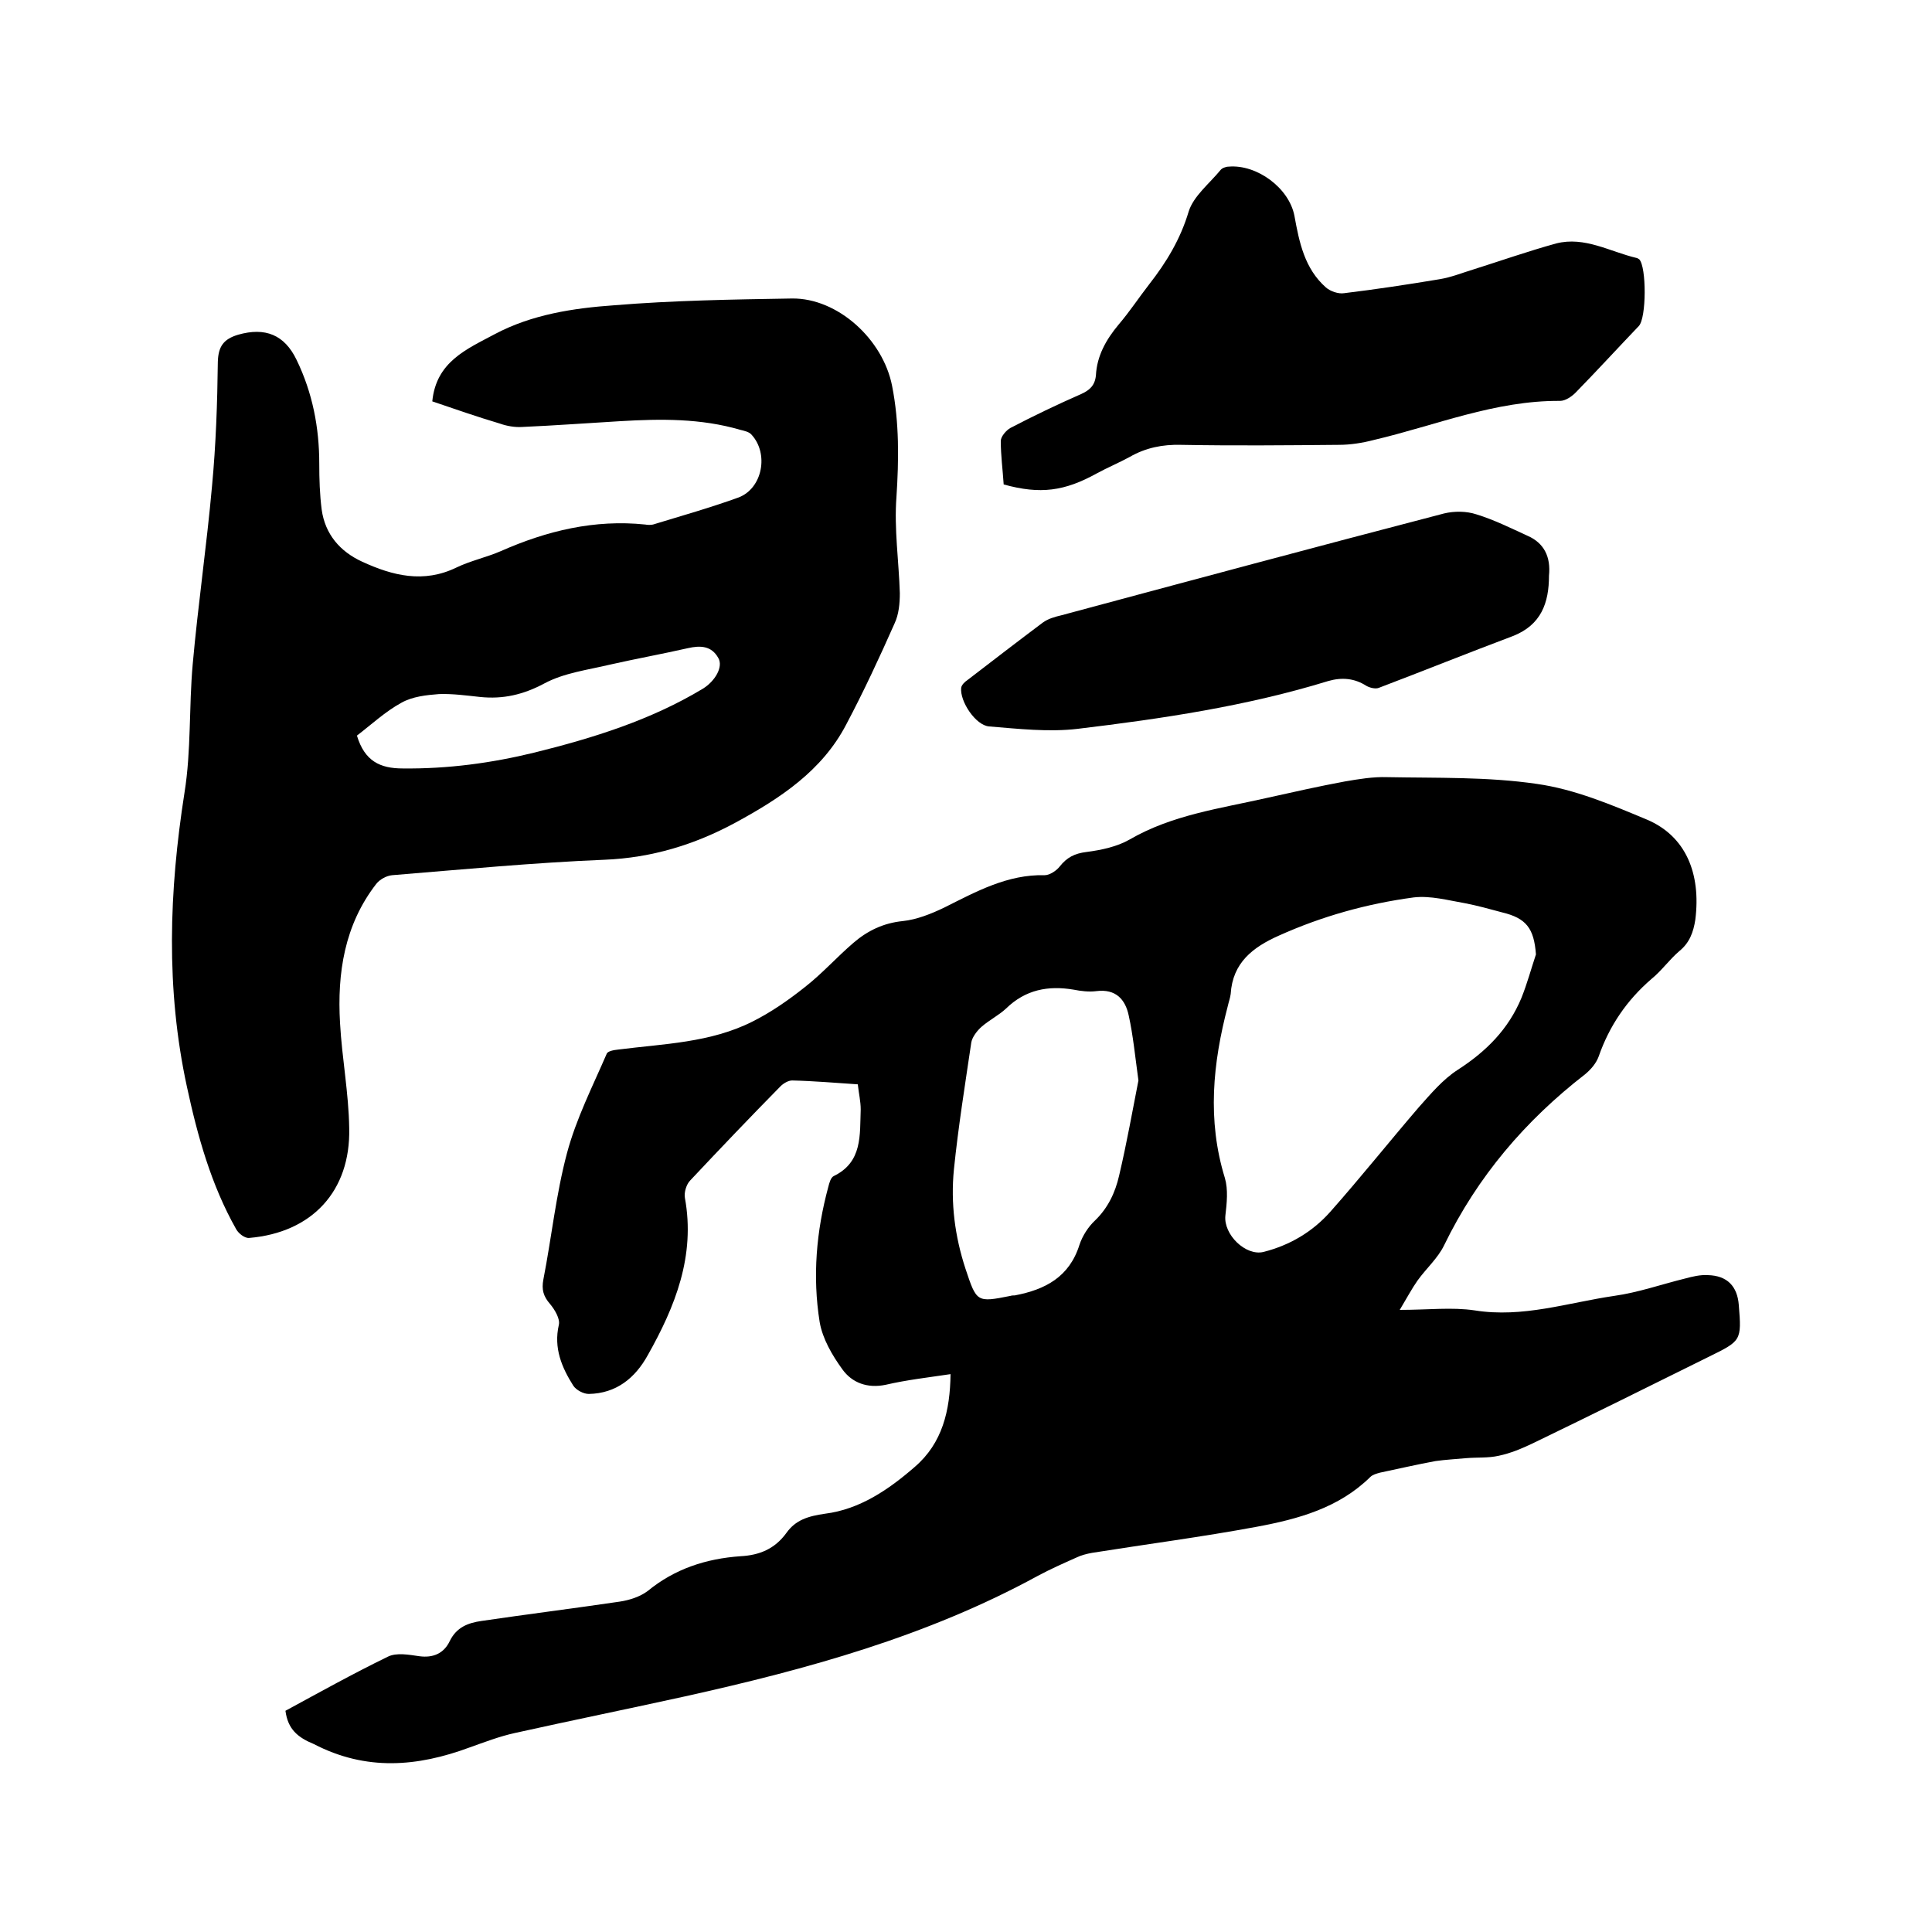
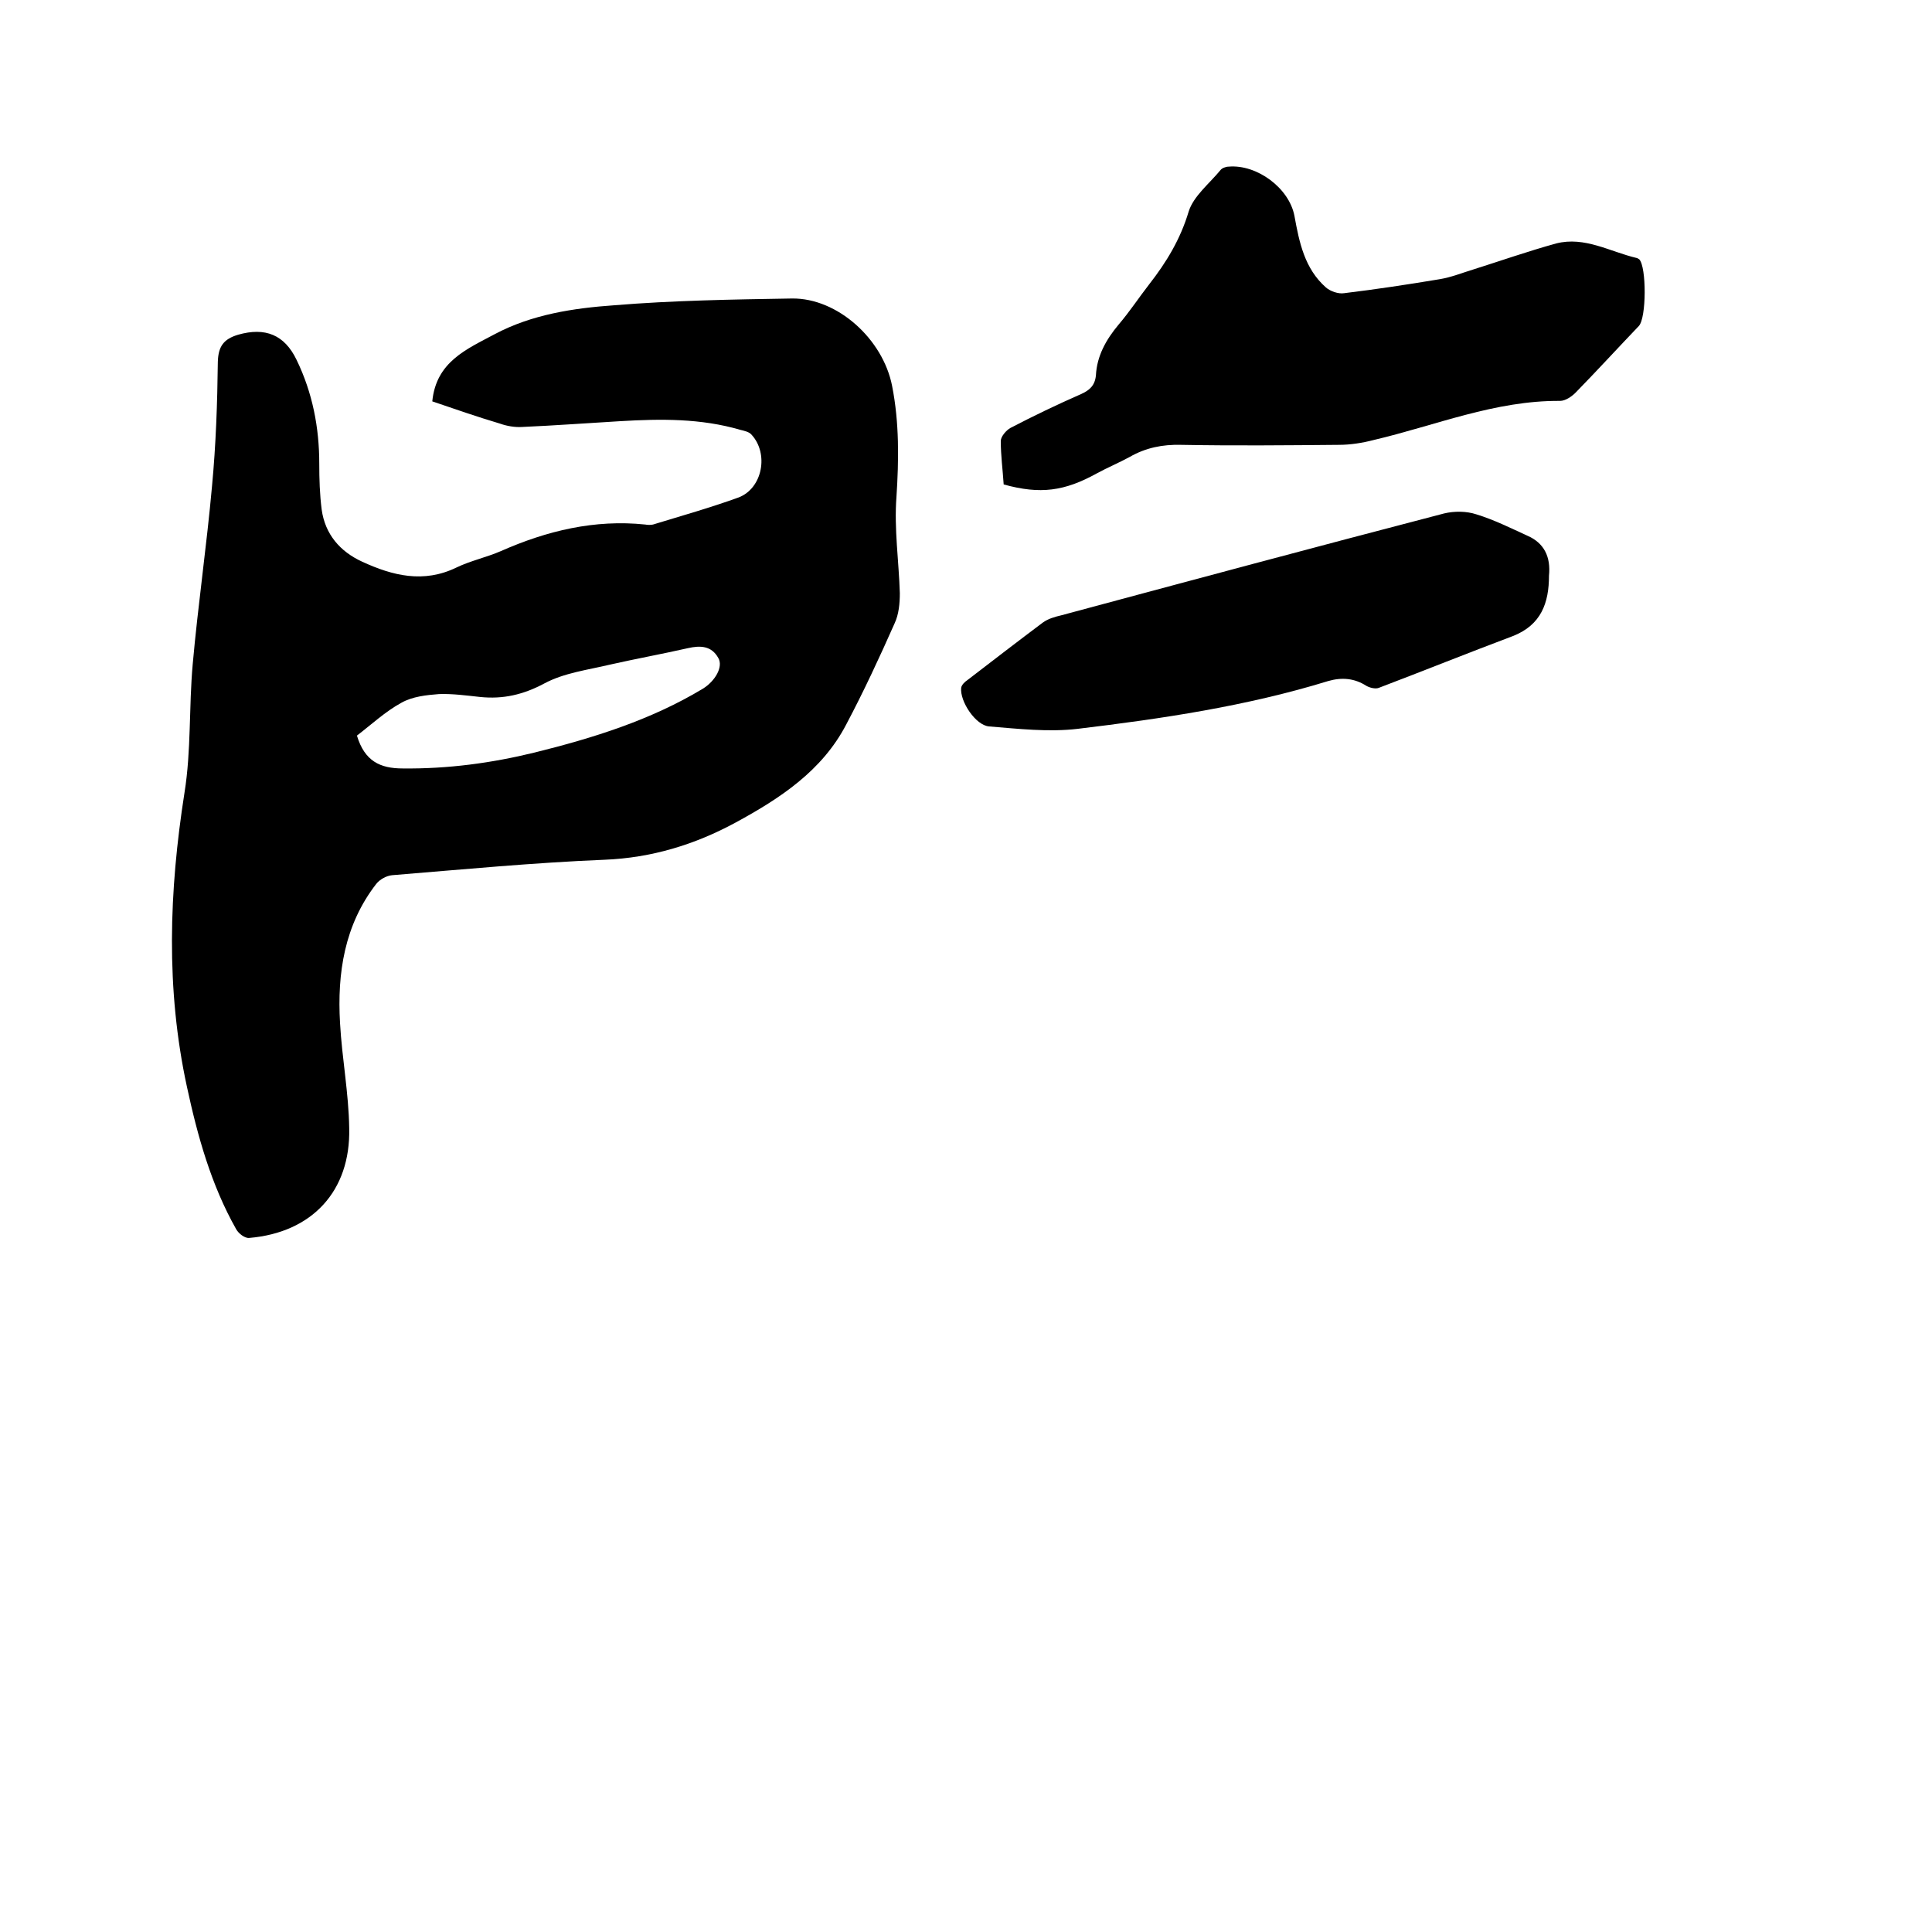
<svg xmlns="http://www.w3.org/2000/svg" enable-background="new 0 0 400 400" viewBox="0 0 400 400">
-   <path d="m59.1 354.2c7-3.8 14-7.7 21.2-11.2 1.8-.9 4.4-.4 6.5-.1 2.9.4 5.1-.6 6.3-3.1 1.4-2.9 3.8-3.8 6.6-4.2 9.5-1.4 19.1-2.6 28.6-4 2-.3 4.2-1 5.8-2.2 5.6-4.6 12.1-6.7 19.2-7.2 3.9-.2 7.1-1.5 9.5-4.8 1.9-2.7 4.5-3.5 8-4 7.2-.9 13.2-5 18.6-9.7 5.7-4.9 7.3-11.6 7.4-19.2-4.7.7-9.1 1.2-13.4 2.2-3.8.8-7-.4-9-3.2-2.1-2.9-4.1-6.3-4.7-9.8-1.5-9.4-.7-18.8 1.8-28 .2-.8.5-1.9 1.1-2.2 6-2.9 5.4-8.5 5.6-13.8 0-1.7-.4-3.3-.6-5.2-4.6-.3-9.1-.7-13.6-.8-.8 0-1.8.6-2.4 1.2-6.3 6.4-12.5 12.9-18.7 19.5-.8.8-1.3 2.5-1.1 3.6 2.2 12-2 22.5-7.7 32.6-2.6 4.7-6.5 7.9-12.2 8-1.1 0-2.6-.8-3.2-1.7-2.4-3.8-4.1-7.8-3-12.6.3-1.2-.8-3.1-1.8-4.3-1.4-1.6-1.8-3-1.4-5.1 1.7-8.7 2.6-17.6 4.9-26.2 1.9-7.1 5.3-13.8 8.2-20.5.2-.6 1.5-.8 2.4-.9 9.4-1.2 19.1-1.4 27.8-5.8 3.8-1.9 7.4-4.4 10.8-7.1 3.6-2.8 6.6-6.2 10.1-9.2 2.9-2.5 6.2-4.1 10.2-4.5 2.9-.3 5.9-1.5 8.6-2.8 6.6-3.3 13.1-6.9 20.8-6.7 1 0 2.4-.9 3.1-1.8 1.5-1.9 3.1-2.7 5.5-3 3.1-.4 6.4-1.1 9-2.6 8.8-5.1 18.7-6.4 28.4-8.6 5.4-1.2 10.7-2.4 16.1-3.4 2.9-.5 5.9-1 8.8-.9 10.3.2 20.8-.1 31 1.4 7.8 1.1 15.4 4.3 22.8 7.4 8 3.4 11.2 11.1 10 20.7-.4 2.6-1.2 4.8-3.3 6.5-2.1 1.8-3.7 4.1-5.8 5.8-5.1 4.4-8.7 9.7-10.9 16-.5 1.4-1.6 2.7-2.8 3.7-12.4 9.6-22.3 21.2-29.2 35.4-1.3 2.7-3.7 4.8-5.5 7.3-1.2 1.7-2.2 3.6-3.7 6.1 5.9 0 10.8-.6 15.5.1 10 1.6 19.3-1.6 28.9-3 5-.7 9.8-2.4 14.7-3.6 1.5-.4 3.1-.8 4.7-.7 4 .1 6.1 2.3 6.4 6.2.6 7.4.5 7.4-6.2 10.7-12.1 6-24.2 12-36.4 17.9-2.3 1.1-4.7 2.1-7.1 2.6-2.2.5-4.5.3-6.8.5-2.1.2-4.2.3-6.3.6-3.8.7-7.7 1.6-11.5 2.4-.7.2-1.5.4-2 .9-6.5 6.4-14.9 8.7-23.5 10.3-11.3 2.1-22.8 3.6-34.1 5.4-1.1.2-2.3.5-3.3 1-2.7 1.2-5.4 2.4-8 3.8-22.9 12.5-47.7 19.3-72.9 24.9-11.8 2.6-23.6 5-35.3 7.6-3.2.7-6.3 1.9-9.4 3-10.8 4-21.4 4.9-32.2-.7-3.4-1.4-5.4-3.1-5.9-6.9zm258.9-156.6c-.4-5.4-2-7.5-7-8.7-2.6-.7-5.1-1.4-7.7-1.9-3.5-.6-7.1-1.6-10.6-1.2-9.7 1.3-19 3.9-27.9 7.9-5.4 2.4-9.6 5.6-10 12.1-.1.8-.4 1.6-.6 2.5-3.1 11.8-4.3 23.6-.6 35.6.7 2.4.4 5.2.1 7.8-.4 3.9 4.2 8.4 7.9 7.5 5.5-1.4 10.2-4.2 13.9-8.4 6.2-7 12.1-14.4 18.2-21.5 2.5-2.8 5-5.8 8.1-7.8 5.9-3.8 10.5-8.4 13.2-14.9 1.2-3 2-6 3-9zm-82.3 26.1c-.7-5.1-1.1-9.3-2-13.4-.7-3.4-2.7-5.6-6.7-5.1-1.5.2-3.2 0-4.7-.3-5.3-.9-10 0-14 3.9-1.5 1.4-3.5 2.4-5.1 3.8-.9.8-1.9 2.1-2.1 3.2-1.3 8.8-2.7 17.5-3.6 26.3-.7 7 .2 13.9 2.4 20.6 2.3 6.9 2.3 7 9.3 5.6.3-.1.6-.1.9-.1 6.3-1.2 11.3-3.8 13.4-10.5.6-1.8 1.8-3.7 3.2-5 2.7-2.6 4.2-5.8 5-9.3 1.6-6.8 2.8-13.6 4-19.7z" />
  <path d="m89.5 83.1c.8-8.2 7.1-10.8 12.9-13.9 7.7-4.1 16.3-5.4 24.8-6 12.2-1 24.5-1.2 36.8-1.4 9.4-.1 18.8 8.4 20.7 18.1 1.5 7.6 1.4 15.3.9 23-.5 6.6.5 13.3.7 19.9 0 2.1-.2 4.4-1.1 6.3-3.1 7-6.4 14.1-10 20.9-5 9.6-13.7 15.3-22.9 20.3-8.5 4.6-17.4 7.3-27.1 7.7-14.7.6-29.3 2-44 3.2-1.2.1-2.6.9-3.3 1.8-6.6 8.5-8.1 18.5-7.5 28.8.4 7.3 1.8 14.5 1.9 21.8.3 13-7.7 21.6-20.7 22.7-.9.1-2.2-.9-2.7-1.8-5.2-9.2-8-19.3-10.2-29.5-4.4-20.3-3.7-40.5-.5-60.9 1.4-8.7.9-17.7 1.7-26.6 1.1-12.3 2.9-24.6 4-36.9.8-8.5 1.1-17.1 1.2-25.7.1-3.2 1.2-4.7 4.2-5.6 5.6-1.6 9.6 0 12.1 5.2 3.3 6.8 4.7 14 4.7 21.5 0 3.2.1 6.4.5 9.5.7 5.1 3.8 8.7 8.4 10.8 6.3 2.9 12.7 4.5 19.5 1.2 2.9-1.4 6.2-2.1 9.2-3.4 9.5-4.2 19.4-6.6 29.9-5.5.5.1 1.1.1 1.6 0 5.9-1.8 11.9-3.5 17.7-5.6 5-1.9 6.3-9.1 2.7-13-.5-.6-1.5-.8-2.3-1-8.2-2.4-16.5-2.3-24.9-1.8-6.8.4-13.5.9-20.3 1.2-1.5.1-3.2-.2-4.6-.7-4.7-1.4-9.3-3-14-4.6zm-15.6 69.2c1.6 5.3 4.8 6.8 9.5 6.8 9.3.1 18.3-1.1 27.3-3.3 12.1-3 24-6.7 34.8-13.2 2.6-1.6 4.3-4.6 3.2-6.4-1.4-2.5-3.7-2.6-6.3-2-5.3 1.2-10.8 2.2-16.1 3.4-4.6 1.1-9.5 1.7-13.6 3.9-4.3 2.3-8.5 3.3-13.3 2.8-2.8-.3-5.7-.7-8.5-.6-2.6.2-5.5.5-7.8 1.8-3.3 1.8-6.2 4.5-9.2 6.8z" />
  <path d="m207.8 100.3c-.2-3.1-.6-6-.6-9 0-.9 1.1-2.2 2-2.7 4.8-2.5 9.6-4.8 14.6-7 1.8-.8 2.9-1.8 3.1-3.9.2-4 2.1-7.4 4.7-10.5 2.3-2.7 4.2-5.6 6.3-8.3 3.6-4.6 6.5-9.4 8.2-15.1 1-3.2 4.3-5.8 6.6-8.6.3-.4 1.1-.7 1.7-.7 5.8-.5 12.5 4.4 13.6 10.2 1 5.5 2.1 10.9 6.5 14.8.9.8 2.6 1.4 3.8 1.2 6.6-.8 13.2-1.8 19.8-2.9 2.4-.4 4.6-1.3 6.9-2 5.7-1.8 11.4-3.8 17.2-5.4 5.9-1.5 11.1 1.7 16.6 3 .2 0 .4.2.6.3 1.5 1.6 1.5 12.1-.1 13.8-4.4 4.6-8.7 9.3-13.1 13.8-.8.8-2.1 1.7-3.2 1.7-13.5-.1-25.8 5.1-38.6 8.1-2.3.6-4.8 1-7.2 1-10.9.1-21.8.2-32.7 0-3.8-.1-7.3.6-10.6 2.5-2.2 1.2-4.6 2.2-6.8 3.4-6.7 3.7-11.7 4.4-19.3 2.3z" />
-   <path d="m320.7 119.2c0 5.6-1.6 10.2-7.5 12.5-9.3 3.5-18.5 7.2-27.7 10.7-.7.3-1.9 0-2.6-.4-2.5-1.6-5.1-1.8-7.9-1-16.9 5.2-34.4 7.8-51.9 9.9-6 .7-12.2 0-18.3-.5-2.8-.2-6.1-5.2-5.8-8 .1-.6.7-1.2 1.3-1.6 5.2-4 10.4-8 15.6-11.9 1.1-.8 2.5-1.2 3.8-1.5 26.4-7.1 52.8-14.2 79.3-21.1 2.1-.5 4.6-.5 6.7.2 3.6 1.1 7 2.8 10.5 4.4 3.5 1.5 4.9 4.4 4.5 8.3z" />
+   <path d="m320.7 119.2c0 5.6-1.6 10.2-7.5 12.5-9.3 3.5-18.5 7.2-27.7 10.7-.7.3-1.9 0-2.6-.4-2.5-1.6-5.1-1.8-7.9-1-16.9 5.2-34.4 7.8-51.9 9.9-6 .7-12.2 0-18.3-.5-2.8-.2-6.1-5.2-5.8-8 .1-.6.7-1.2 1.3-1.6 5.2-4 10.4-8 15.6-11.9 1.1-.8 2.5-1.2 3.8-1.5 26.4-7.1 52.8-14.2 79.3-21.1 2.1-.5 4.6-.5 6.7.2 3.6 1.1 7 2.8 10.5 4.4 3.5 1.5 4.9 4.4 4.5 8.3" />
</svg>